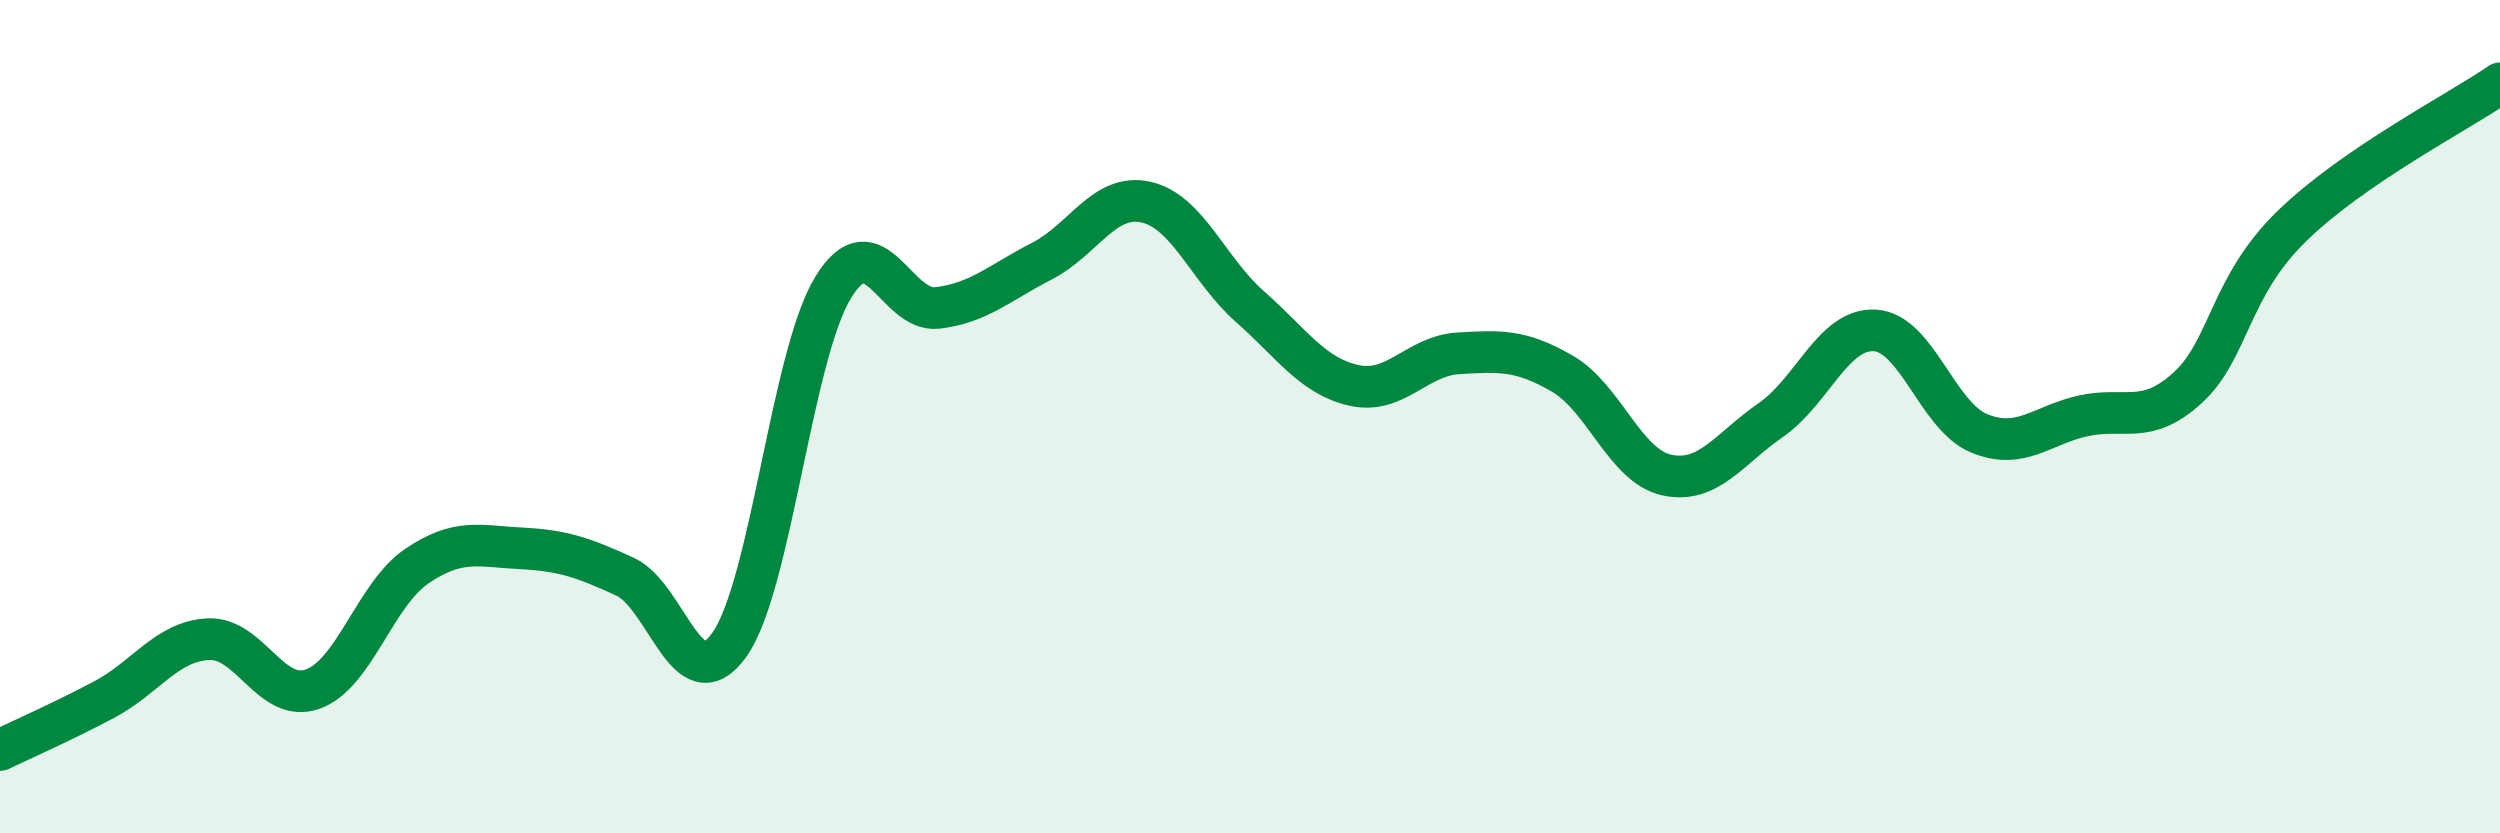
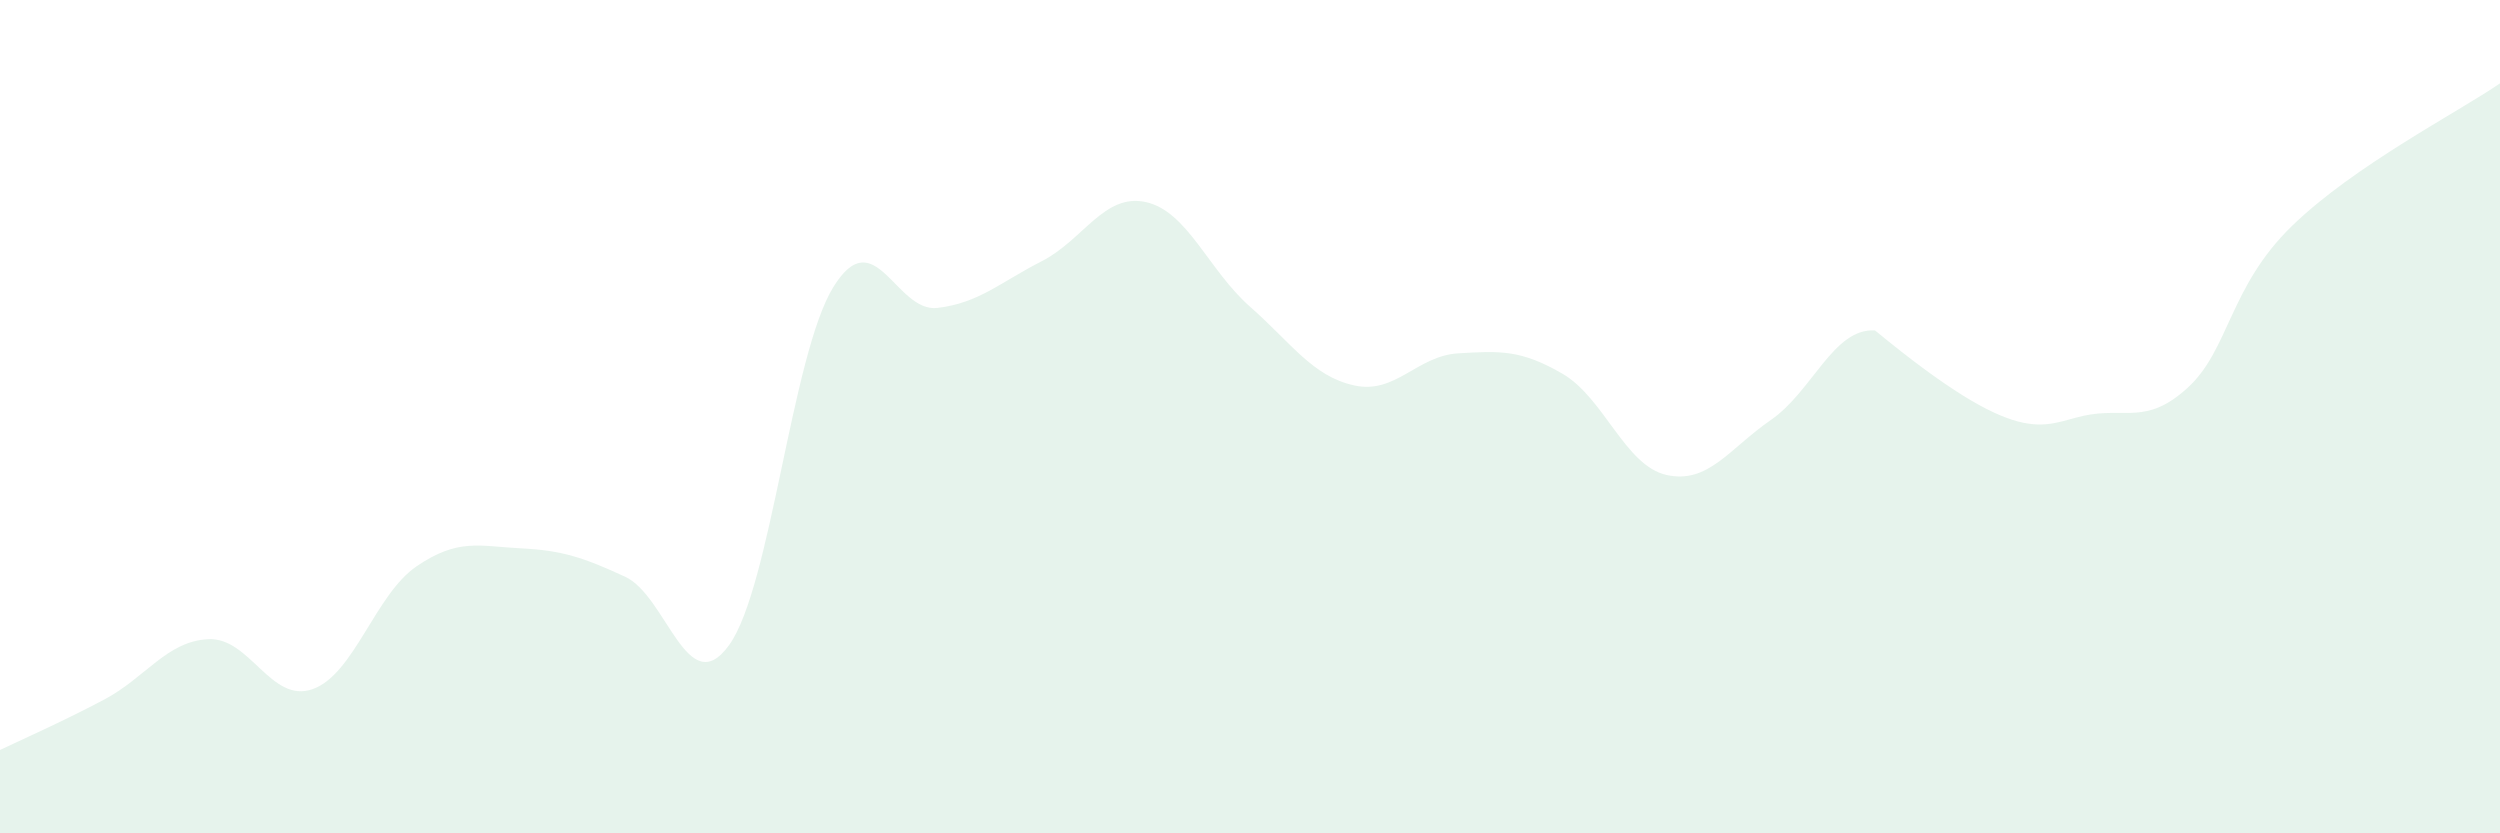
<svg xmlns="http://www.w3.org/2000/svg" width="60" height="20" viewBox="0 0 60 20">
-   <path d="M 0,18 C 0.5,17.76 1.5,17.32 2.5,16.79 C 3.5,16.26 4,15.39 5,15.34 C 6,15.29 6.5,16.89 7.5,16.54 C 8.5,16.19 9,14.27 10,13.59 C 11,12.91 11.5,13.11 12.5,13.16 C 13.5,13.21 14,13.38 15,13.84 C 16,14.3 16.5,16.87 17.5,15.48 C 18.5,14.09 19,8.51 20,6.89 C 21,5.27 21.5,7.51 22.5,7.39 C 23.5,7.27 24,6.78 25,6.27 C 26,5.76 26.5,4.63 27.5,4.85 C 28.5,5.07 29,6.48 30,7.36 C 31,8.24 31.5,9.03 32.5,9.25 C 33.5,9.47 34,8.54 35,8.48 C 36,8.42 36.5,8.39 37.5,8.97 C 38.5,9.55 39,11.18 40,11.4 C 41,11.62 41.5,10.77 42.5,10.08 C 43.5,9.39 44,7.87 45,7.93 C 46,7.99 46.5,9.99 47.5,10.4 C 48.5,10.81 49,10.2 50,9.98 C 51,9.76 51.5,10.22 52.5,9.31 C 53.5,8.4 53.5,6.89 55,5.43 C 56.5,3.97 59,2.69 60,2L60 20L0 20Z" fill="#008740" opacity="0.1" stroke-linecap="round" stroke-linejoin="round" />
-   <path d="M 0,18 C 0.5,17.76 1.5,17.32 2.5,16.79 C 3.5,16.26 4,15.39 5,15.34 C 6,15.29 6.5,16.89 7.5,16.54 C 8.5,16.19 9,14.27 10,13.59 C 11,12.91 11.5,13.11 12.5,13.16 C 13.5,13.21 14,13.38 15,13.84 C 16,14.3 16.5,16.87 17.5,15.48 C 18.5,14.09 19,8.51 20,6.89 C 21,5.27 21.5,7.51 22.5,7.39 C 23.5,7.27 24,6.78 25,6.27 C 26,5.76 26.5,4.63 27.5,4.85 C 28.5,5.07 29,6.48 30,7.36 C 31,8.24 31.5,9.03 32.5,9.25 C 33.5,9.47 34,8.54 35,8.48 C 36,8.42 36.5,8.39 37.5,8.97 C 38.5,9.55 39,11.18 40,11.4 C 41,11.62 41.5,10.77 42.5,10.08 C 43.5,9.39 44,7.87 45,7.93 C 46,7.99 46.5,9.99 47.5,10.4 C 48.5,10.81 49,10.2 50,9.98 C 51,9.76 51.5,10.22 52.5,9.31 C 53.5,8.4 53.5,6.89 55,5.43 C 56.5,3.97 59,2.69 60,2" stroke="#008740" stroke-width="1" fill="none" stroke-linecap="round" stroke-linejoin="round" />
+   <path d="M 0,18 C 0.5,17.76 1.5,17.32 2.5,16.79 C 3.5,16.26 4,15.39 5,15.34 C 6,15.29 6.5,16.89 7.5,16.54 C 8.5,16.19 9,14.27 10,13.59 C 11,12.91 11.5,13.11 12.5,13.16 C 13.5,13.21 14,13.38 15,13.84 C 16,14.3 16.5,16.87 17.5,15.48 C 18.5,14.09 19,8.51 20,6.89 C 21,5.27 21.5,7.51 22.5,7.39 C 23.5,7.27 24,6.78 25,6.27 C 26,5.76 26.5,4.63 27.5,4.85 C 28.5,5.07 29,6.48 30,7.36 C 31,8.24 31.5,9.03 32.5,9.25 C 33.5,9.47 34,8.54 35,8.48 C 36,8.42 36.5,8.39 37.5,8.97 C 38.5,9.55 39,11.18 40,11.4 C 41,11.62 41.5,10.77 42.5,10.08 C 43.5,9.39 44,7.87 45,7.93 C 48.5,10.81 49,10.2 50,9.98 C 51,9.76 51.5,10.22 52.5,9.31 C 53.5,8.4 53.5,6.89 55,5.43 C 56.5,3.97 59,2.69 60,2L60 20L0 20Z" fill="#008740" opacity="0.1" stroke-linecap="round" stroke-linejoin="round" />
</svg>